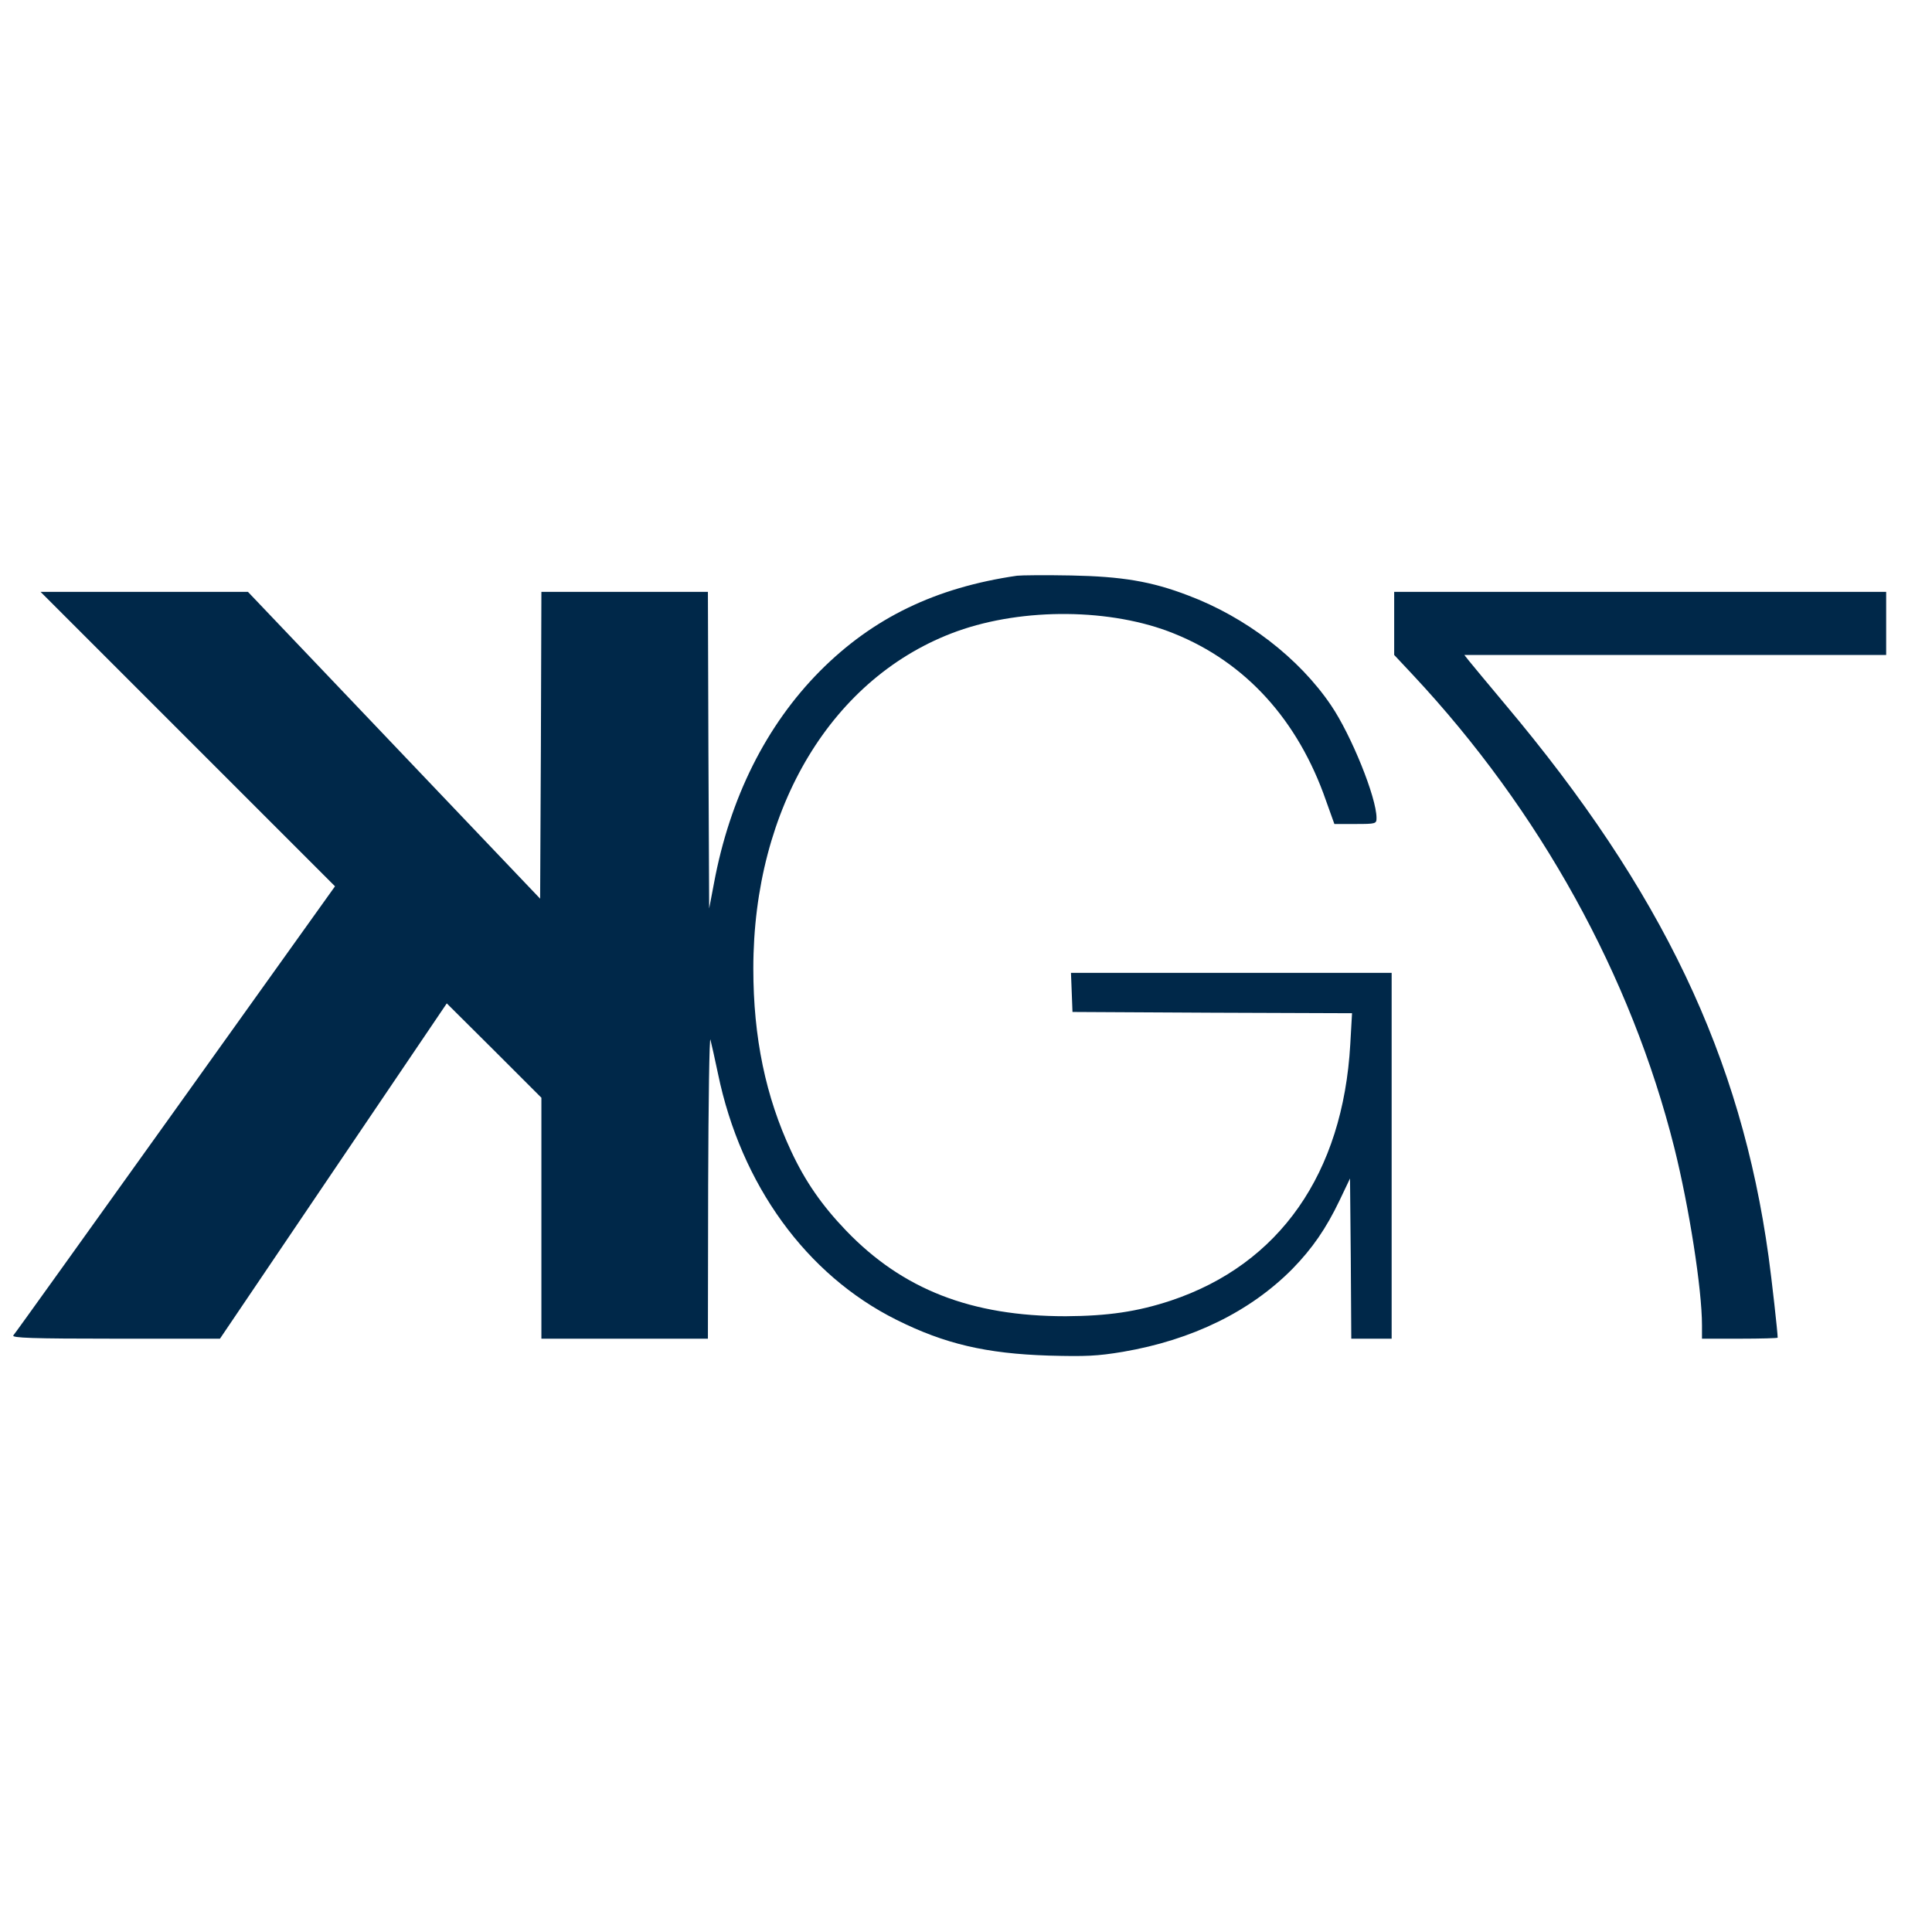
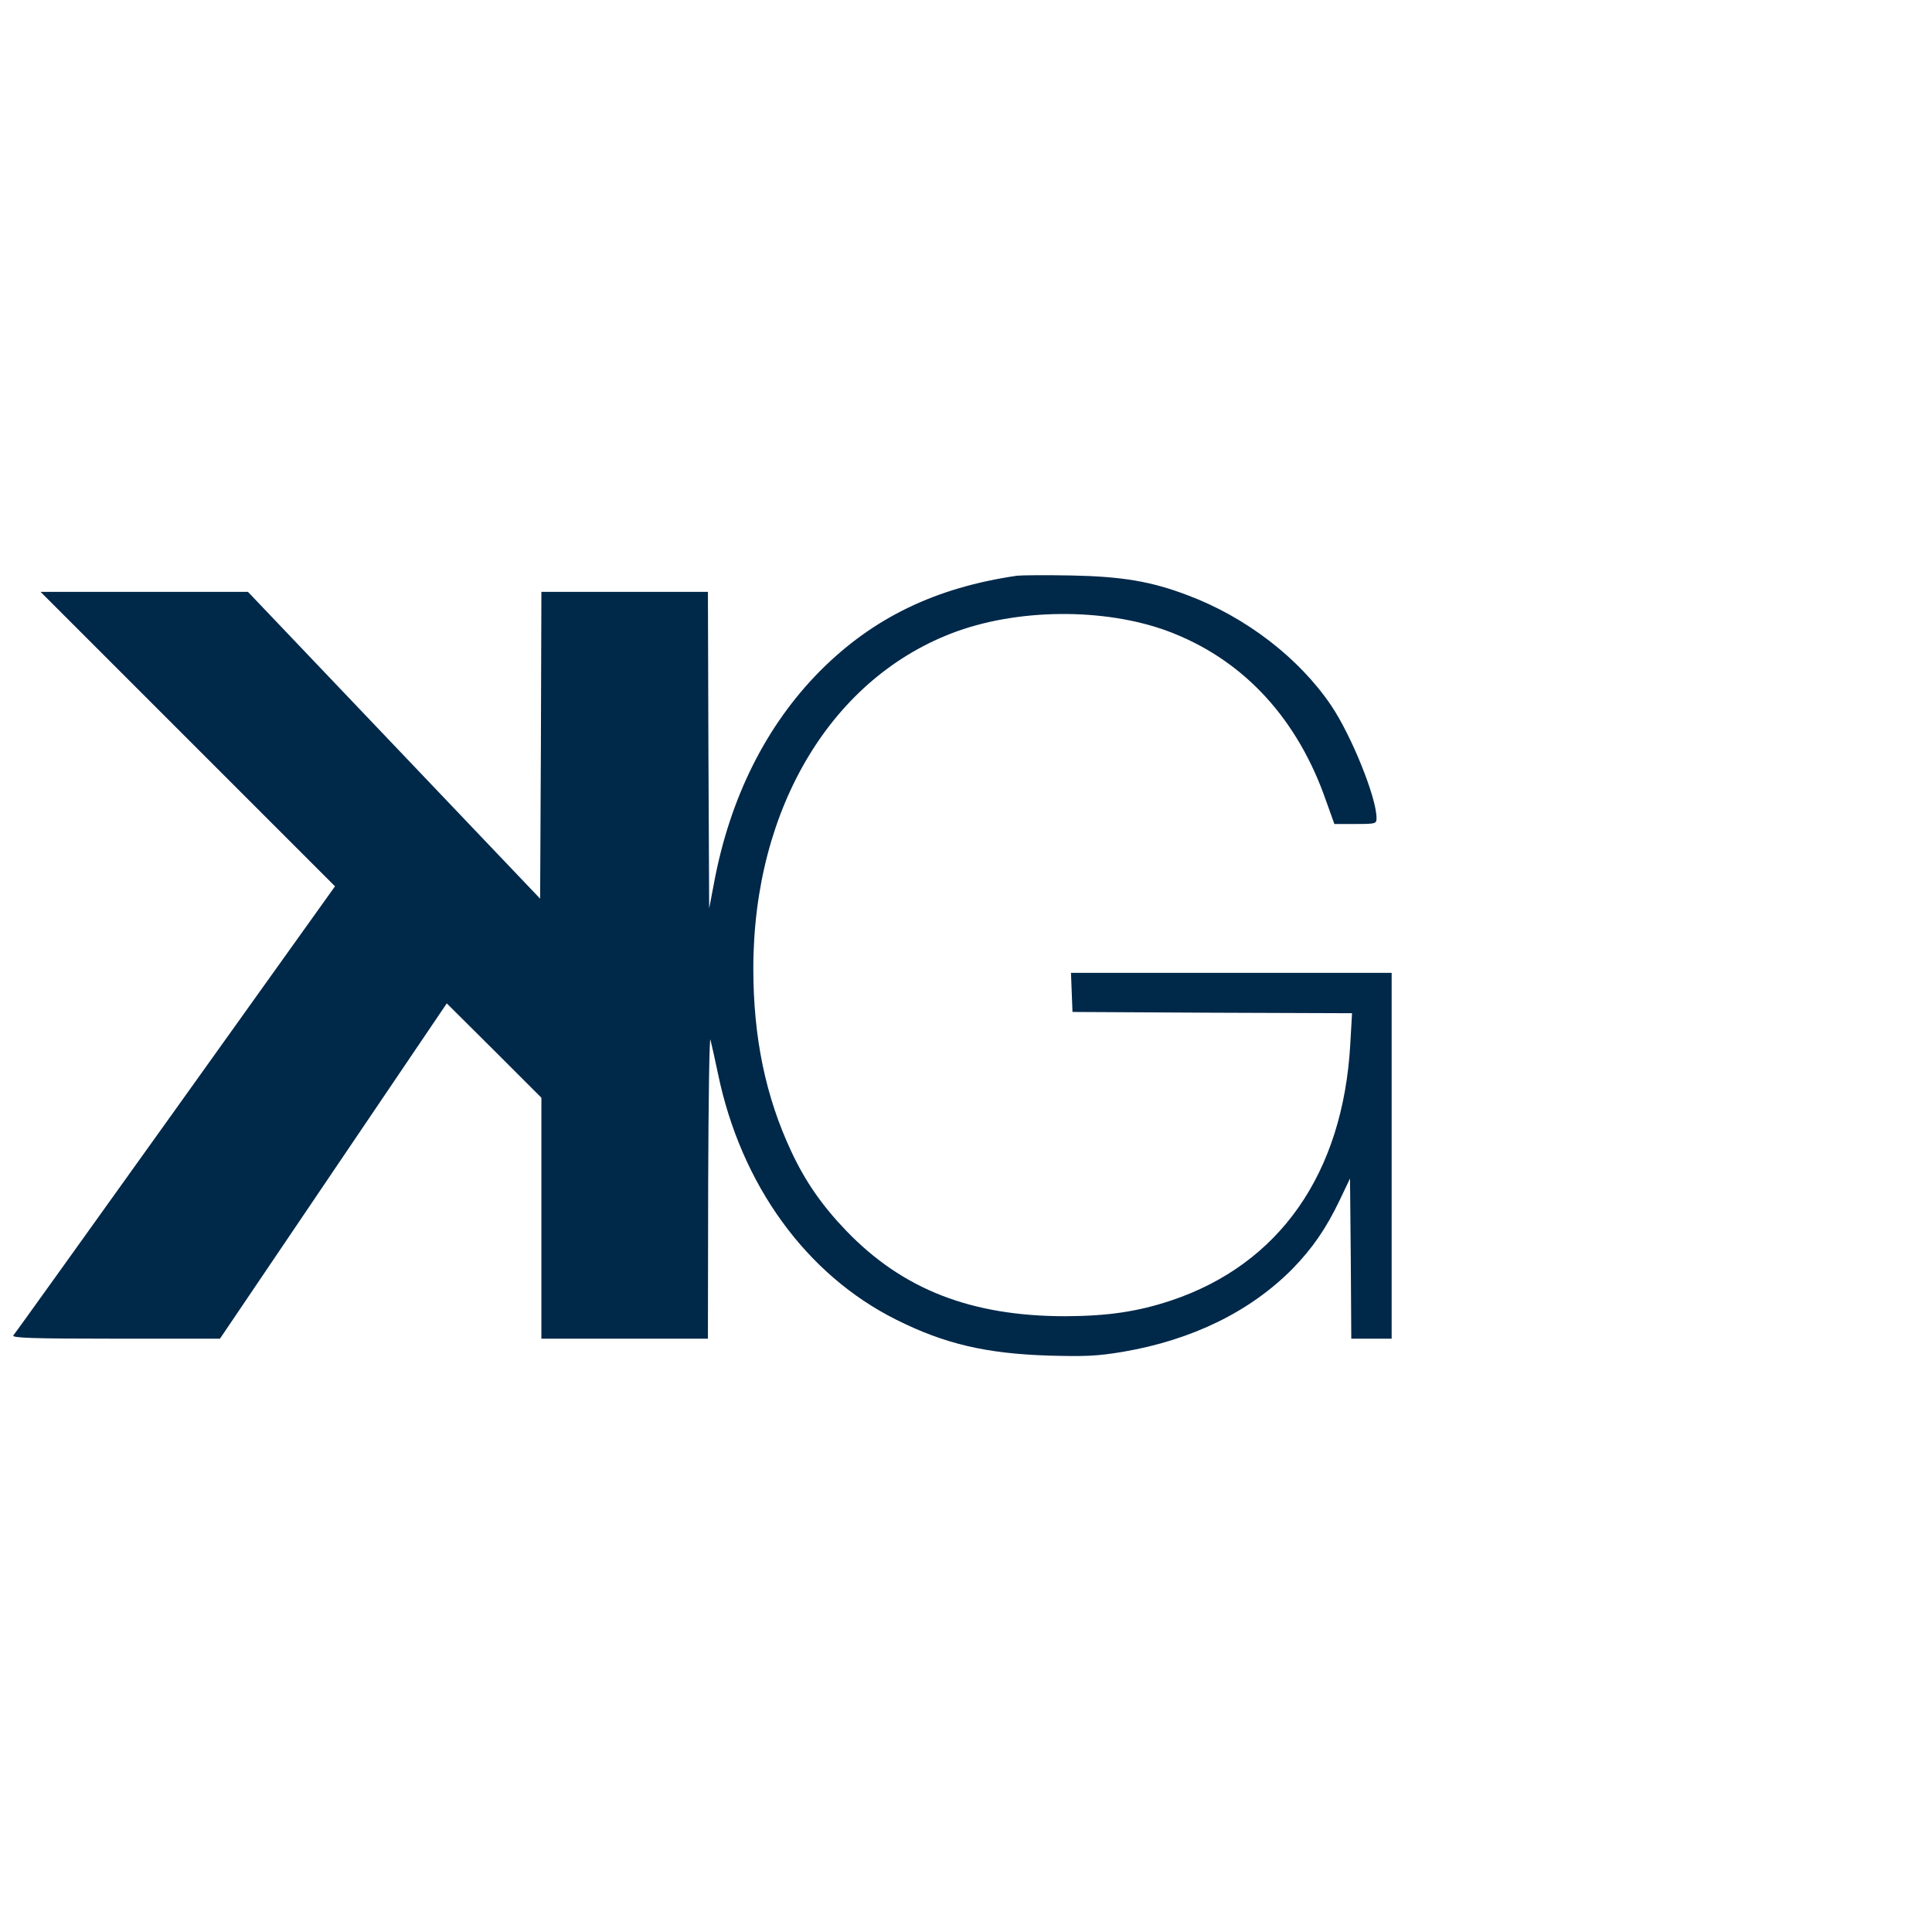
<svg xmlns="http://www.w3.org/2000/svg" width="100%" height="100%" viewBox="0 0 142 142" version="1.1" xml:space="preserve" style="fill-rule:evenodd;clip-rule:evenodd;stroke-linejoin:round;stroke-miterlimit:2;">
  <g transform="matrix(0.019,4.6392e-34,4.6392e-34,-0.019,-5.045,101.162)">
    <g transform="matrix(0.976,0,0,0.976,46.707,38.417)">
      <path d="M4255,3134C3932,3087 3684,2967 3474,2756C3261,2541 3117,2254 3054,1915L3035,1815L3032,2443L3030,3070L2370,3070L2368,2462L2365,1854L1207,3070L385,3070L1552,1903L920,1019C572,533 283,129 277,123C270,113 352,110 682,110L1096,110L1545,774L1995,1439L2183,1252L2370,1065L2370,110L3030,110L3031,718C3032,1052 3036,1312 3040,1295C3044,1279 3058,1218 3070,1160C3161,720 3420,363 3777,185C3969,89 4133,51 4380,43C4528,39 4573,41 4675,58C4950,105 5180,218 5347,387C5425,467 5480,546 5534,659L5575,745L5578,428L5580,110L5740,110L5740,1560L4469,1560L4472,1483L4475,1405L5029,1402L5583,1400L5576,1277C5547,765 5296,405 4865,261C4732,217 4616,200 4448,199C4074,199 3802,305 3578,538C3482,638 3416,733 3360,853C3259,1069 3210,1303 3210,1577C3210,2216 3524,2736 4018,2914C4281,3008 4630,3005 4877,2905C5161,2791 5369,2562 5480,2242L5513,2150L5596,2150C5678,2150 5680,2151 5680,2174C5680,2255 5580,2502 5500,2620C5373,2808 5162,2970 4933,3056C4787,3112 4670,3131 4470,3135C4368,3137 4272,3136 4255,3134Z" style="fill:rgb(0,40,73);fill-rule:nonzero;" />
    </g>
    <g transform="matrix(0.976,0,0,0.976,46.707,38.417)">
-       <path d="M5750,3070L5750,2820L5825,2740C6328,2202 6689,1548 6860,868C6919,632 6970,306 6970,163L6970,110L7120,110C7203,110 7270,112 7270,114C7270,135 7246,349 7234,435C7125,1227 6811,1886 6190,2624C6121,2706 6057,2784 6047,2796L6028,2820L7700,2820L7700,3070L5750,3070Z" style="fill:rgb(0,40,73);fill-rule:nonzero;" />
-     </g>
+       </g>
  </g>
</svg>